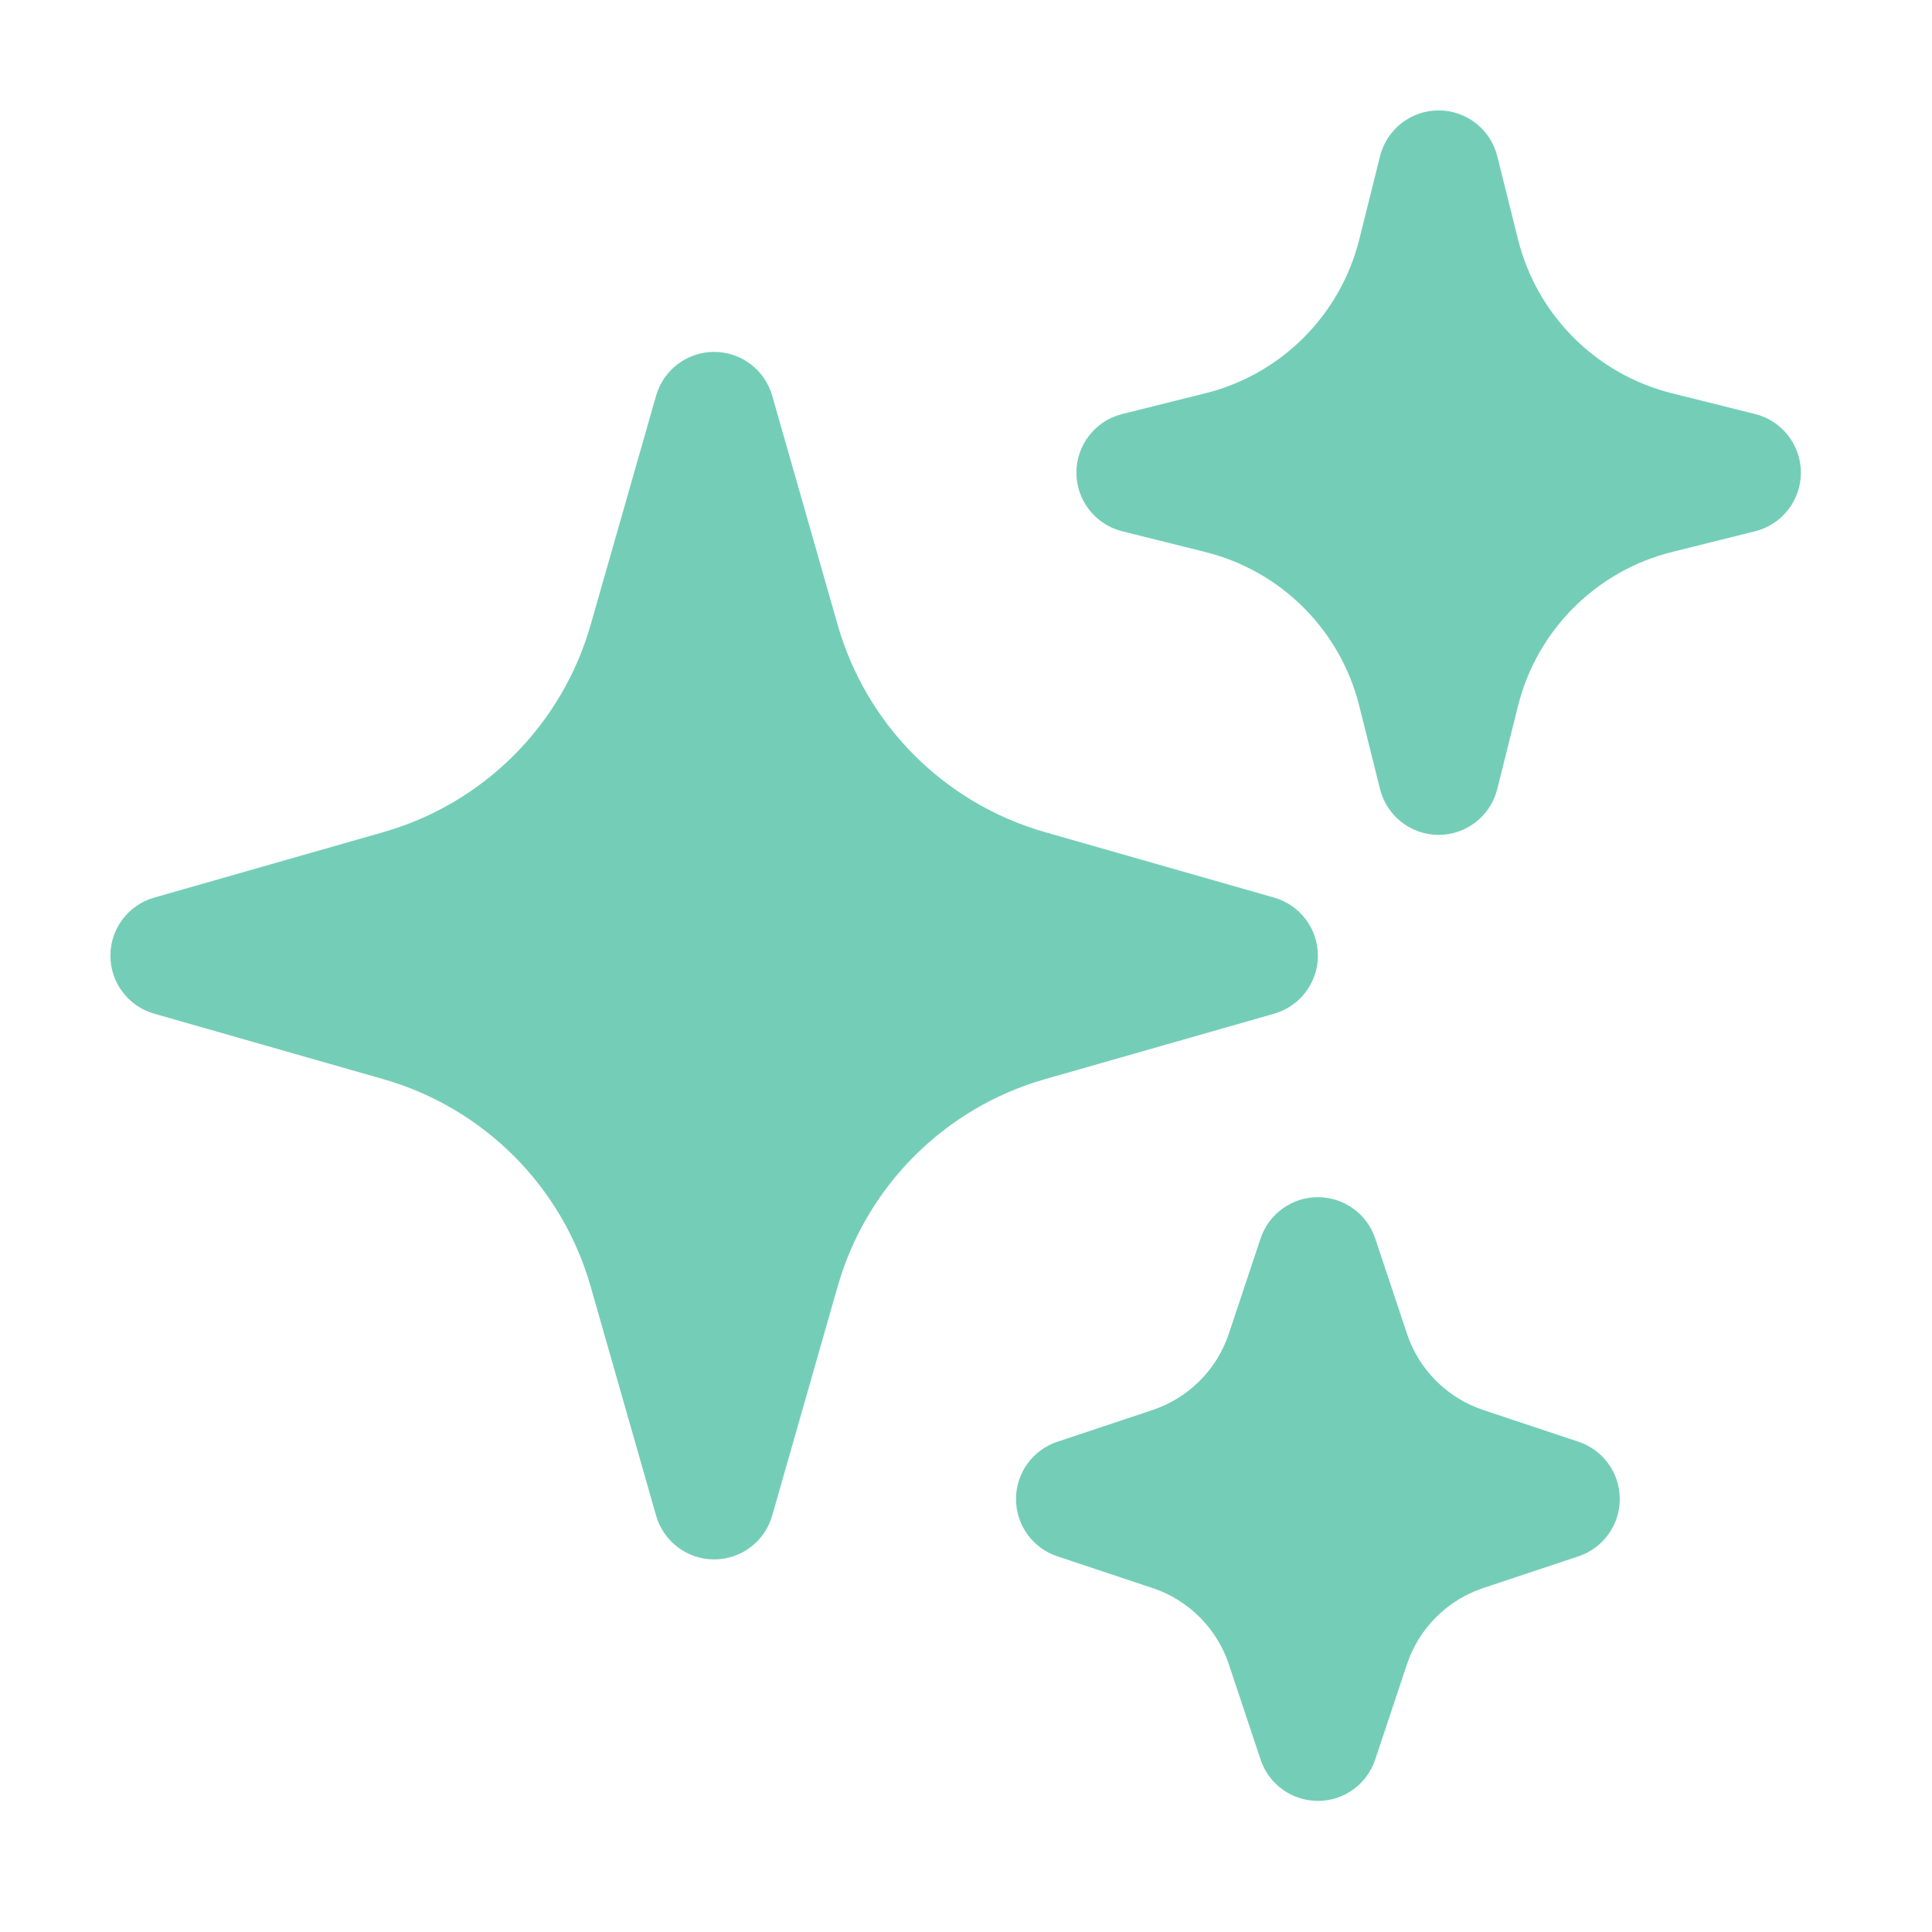
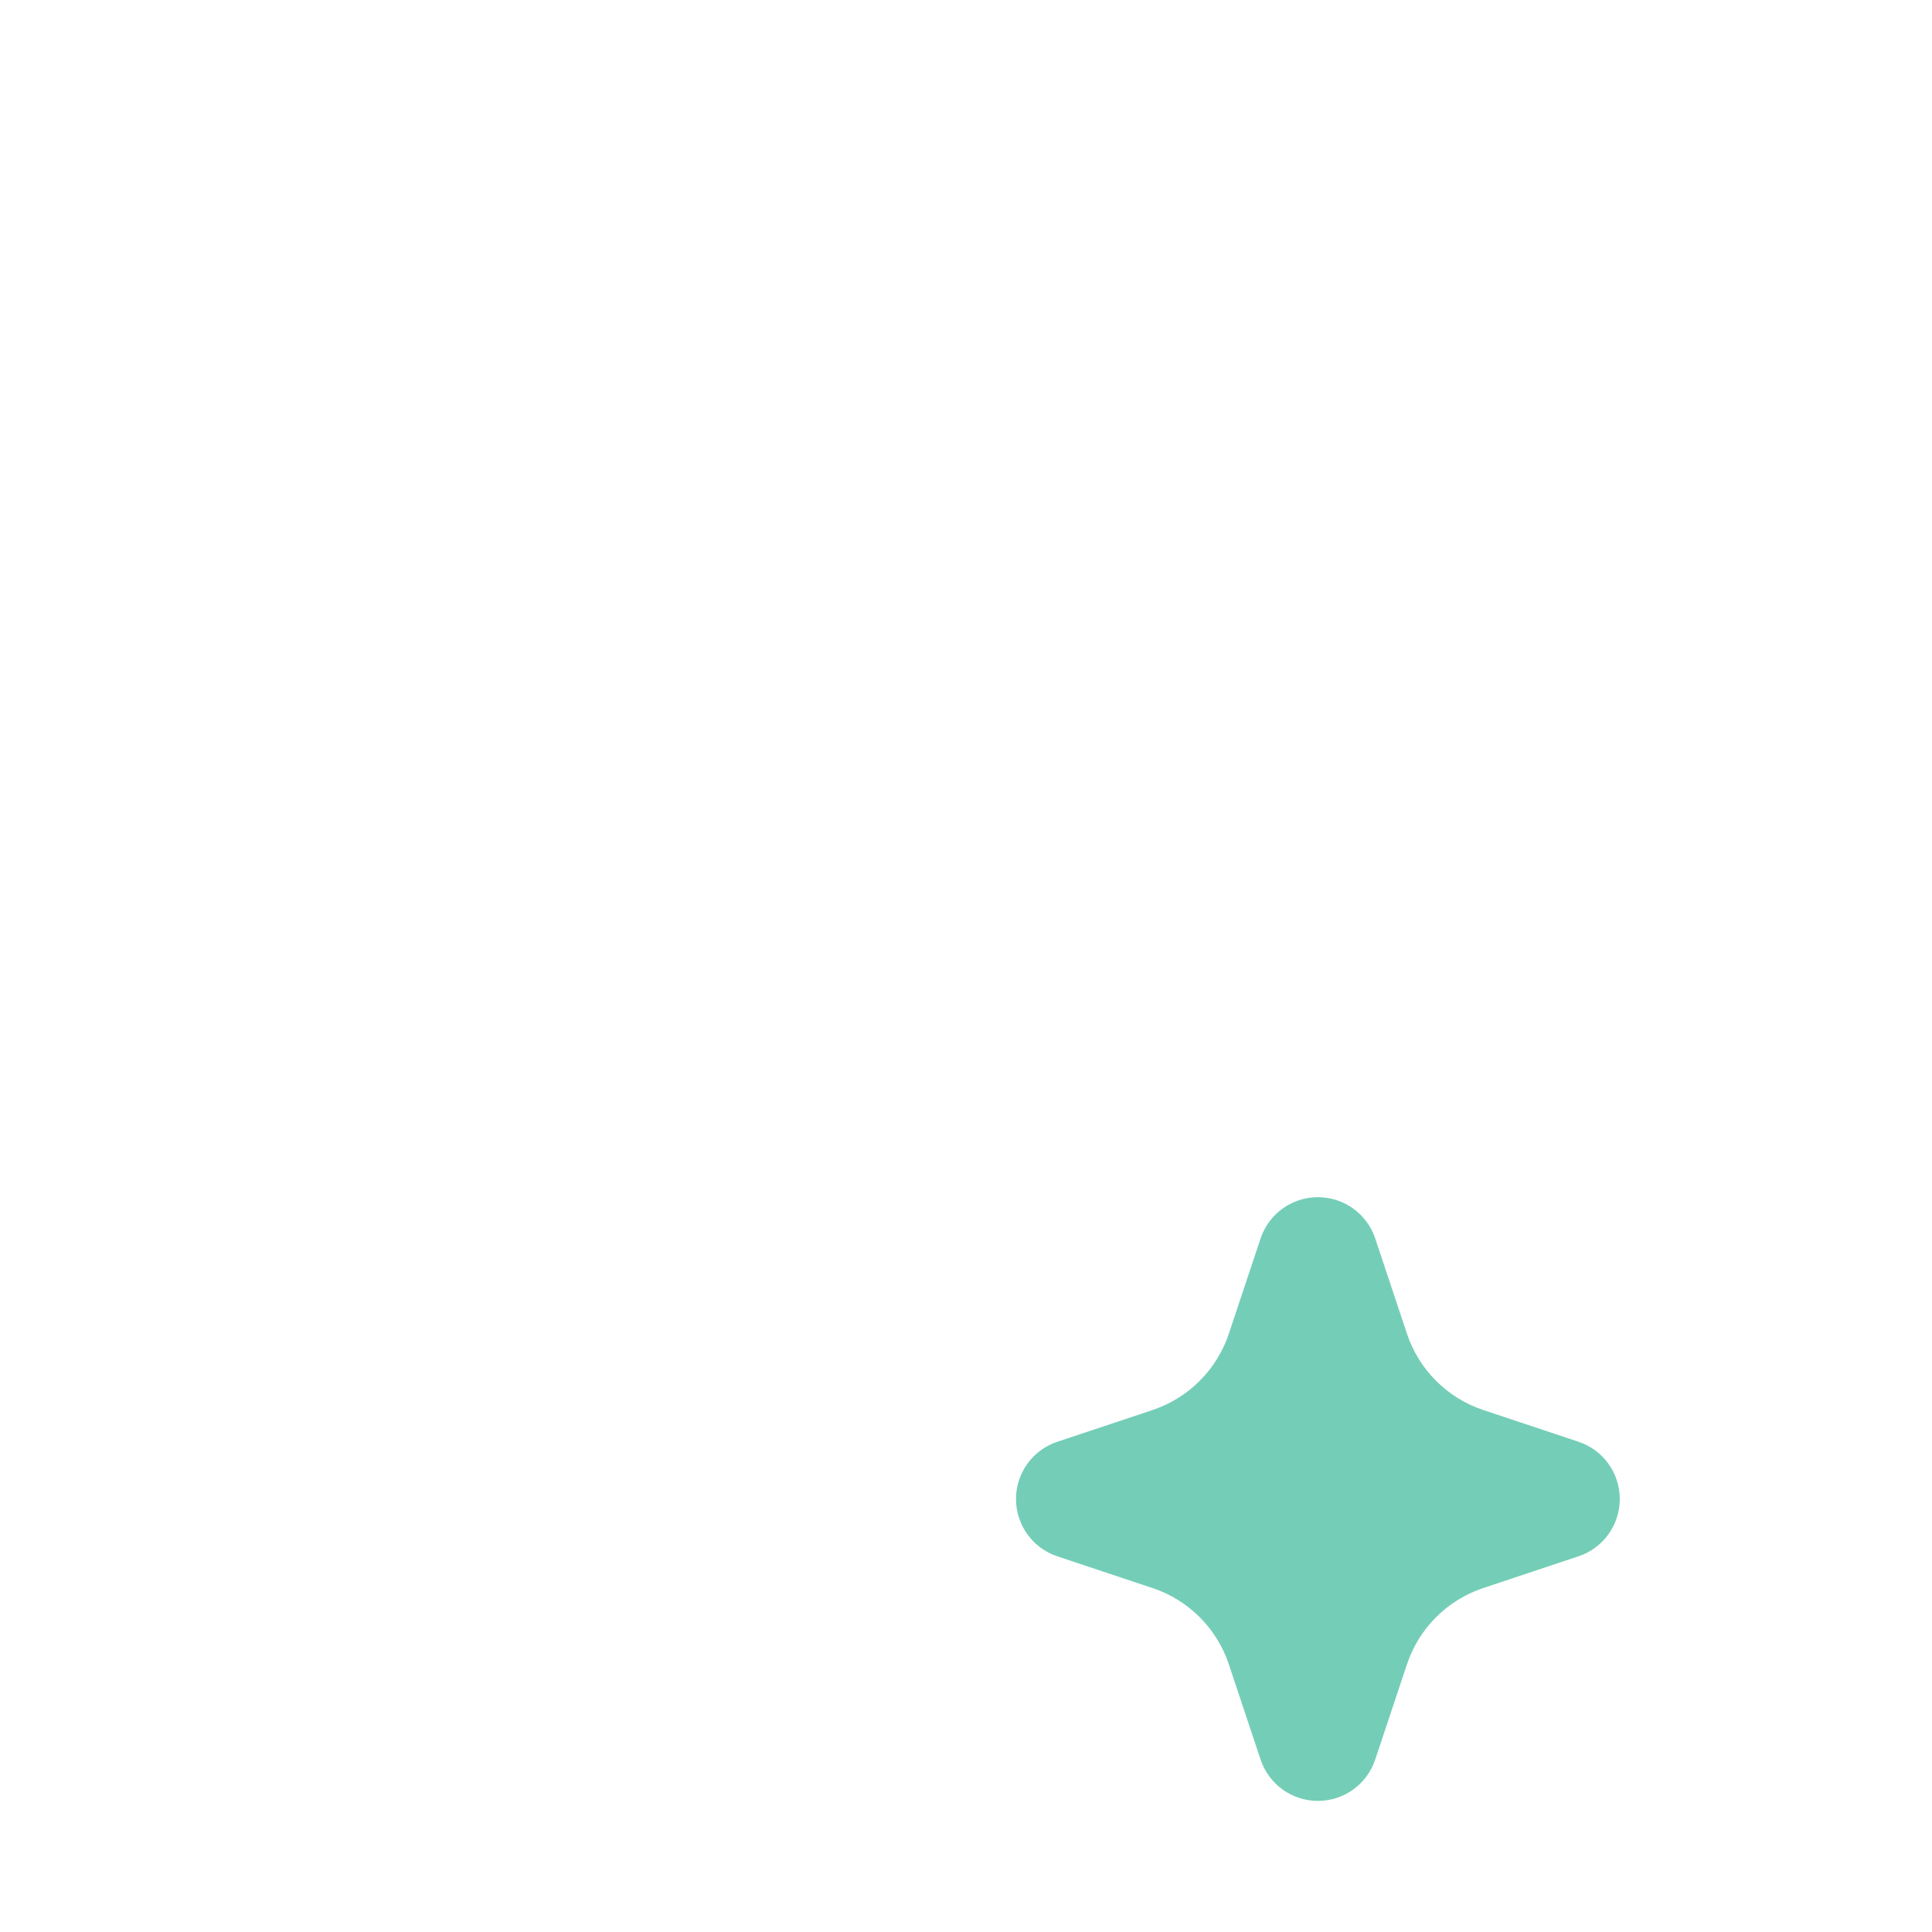
<svg xmlns="http://www.w3.org/2000/svg" width="35" height="35" viewBox="0 0 35 35" fill="none">
-   <path fill-rule="evenodd" clip-rule="evenodd" d="M12.938 6.375C13.426 6.375 13.855 6.699 13.989 7.168L15.175 11.319C15.694 13.136 17.114 14.556 18.931 15.075L23.082 16.261C23.551 16.395 23.875 16.824 23.875 17.312C23.875 17.801 23.551 18.23 23.082 18.364L18.931 19.55C17.114 20.069 15.694 21.489 15.175 23.306L13.989 27.457C13.855 27.926 13.426 28.25 12.938 28.25C12.449 28.25 12.02 27.926 11.886 27.457L10.7 23.306C10.181 21.489 8.761 20.069 6.944 19.55L2.793 18.364C2.324 18.23 2 17.801 2 17.312C2 16.824 2.324 16.395 2.793 16.261L6.944 15.075C8.761 14.556 10.181 13.136 10.7 11.319L11.886 7.168C12.02 6.699 12.449 6.375 12.938 6.375Z" fill="#74CEB7" />
-   <path fill-rule="evenodd" clip-rule="evenodd" d="M26.062 2C26.564 2 27.002 2.342 27.124 2.828L27.501 4.339C27.844 5.71 28.915 6.781 30.287 7.124L31.797 7.501C32.283 7.623 32.625 8.061 32.625 8.562C32.625 9.064 32.283 9.502 31.797 9.624L30.287 10.001C28.915 10.344 27.844 11.415 27.501 12.787L27.124 14.296C27.002 14.783 26.564 15.125 26.062 15.125C25.561 15.125 25.123 14.783 25.001 14.296L24.624 12.787C24.281 11.415 23.21 10.344 21.838 10.001L20.328 9.624C19.842 9.502 19.5 9.064 19.5 8.562C19.5 8.061 19.842 7.623 20.328 7.501L21.838 7.124C23.21 6.781 24.281 5.71 24.624 4.339L25.001 2.828C25.123 2.342 25.561 2 26.062 2Z" fill="#74CEB7" />
  <path fill-rule="evenodd" clip-rule="evenodd" d="M23.875 21.688C24.346 21.688 24.764 21.989 24.913 22.435L25.488 24.16C25.705 24.813 26.218 25.326 26.871 25.544L28.596 26.119C29.043 26.267 29.344 26.686 29.344 27.156C29.344 27.627 29.043 28.045 28.596 28.194L26.871 28.769C26.218 28.986 25.705 29.499 25.488 30.152L24.913 31.877C24.764 32.324 24.346 32.625 23.875 32.625C23.404 32.625 22.986 32.324 22.837 31.877L22.262 30.152C22.045 29.499 21.532 28.986 20.879 28.769L19.154 28.194C18.707 28.045 18.406 27.627 18.406 27.156C18.406 26.686 18.707 26.267 19.154 26.119L20.879 25.544C21.532 25.326 22.045 24.813 22.262 24.16L22.837 22.435C22.986 21.989 23.404 21.688 23.875 21.688Z" fill="#74CEB7" />
</svg>